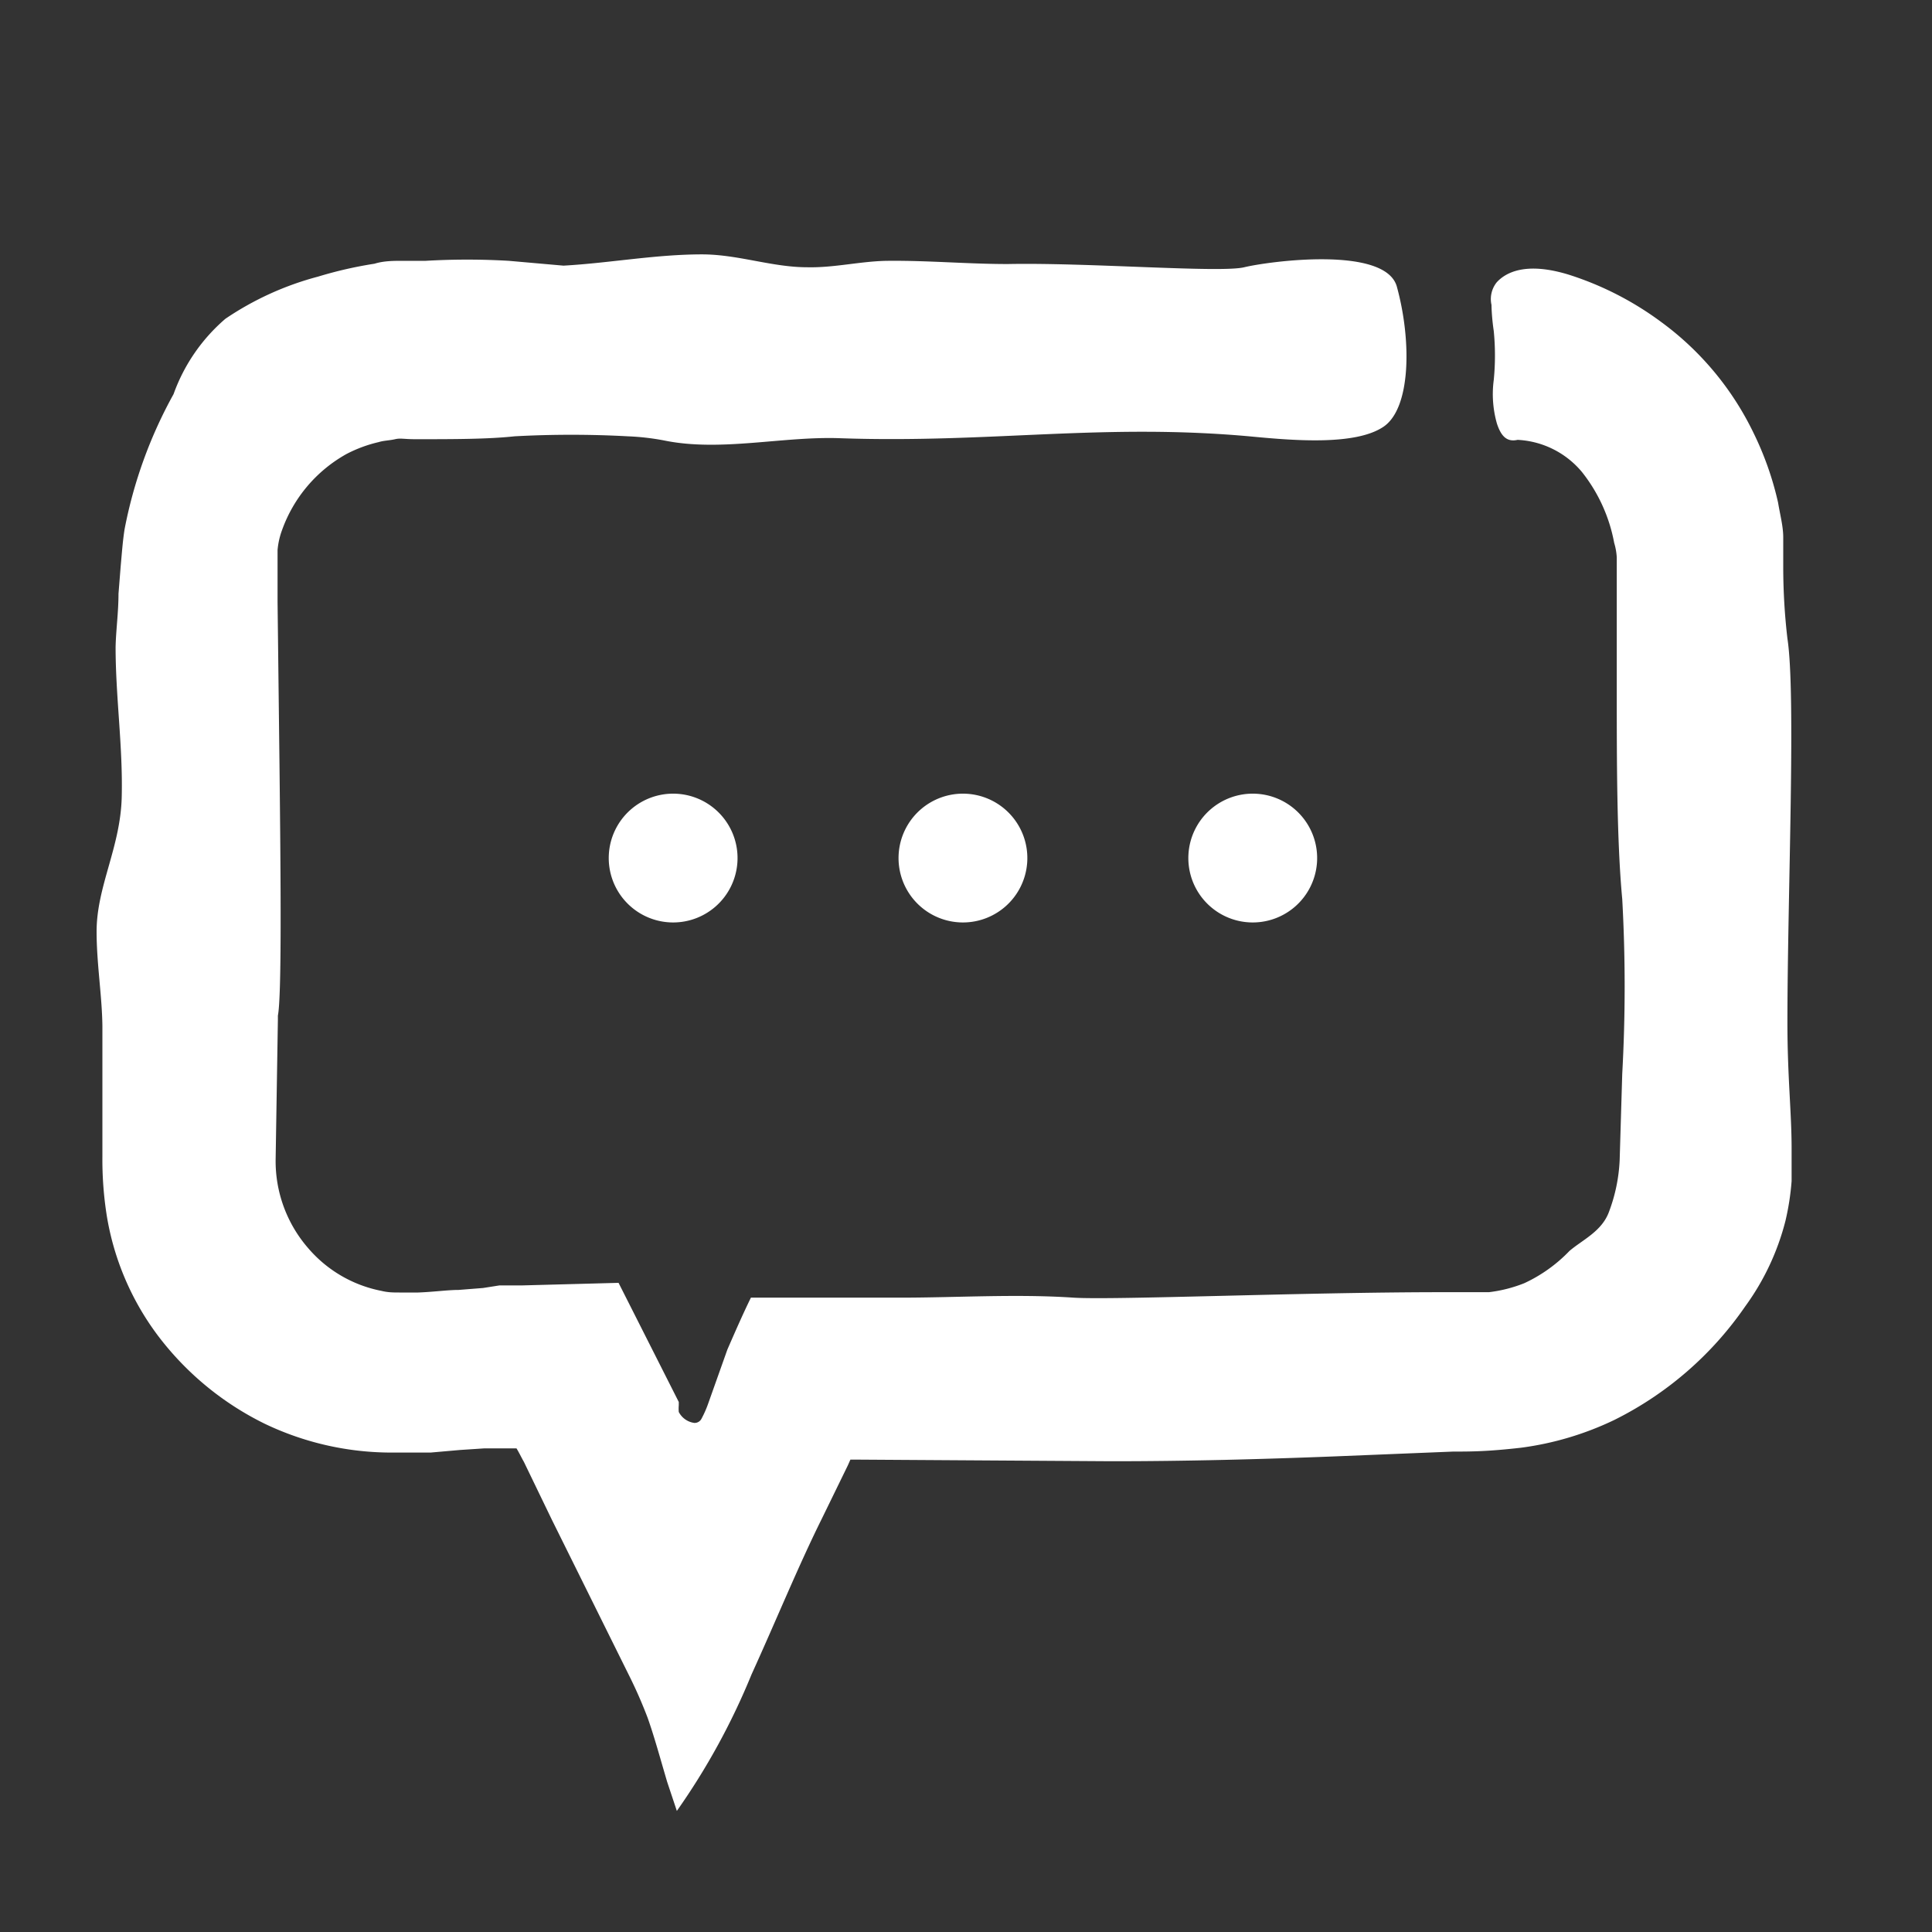
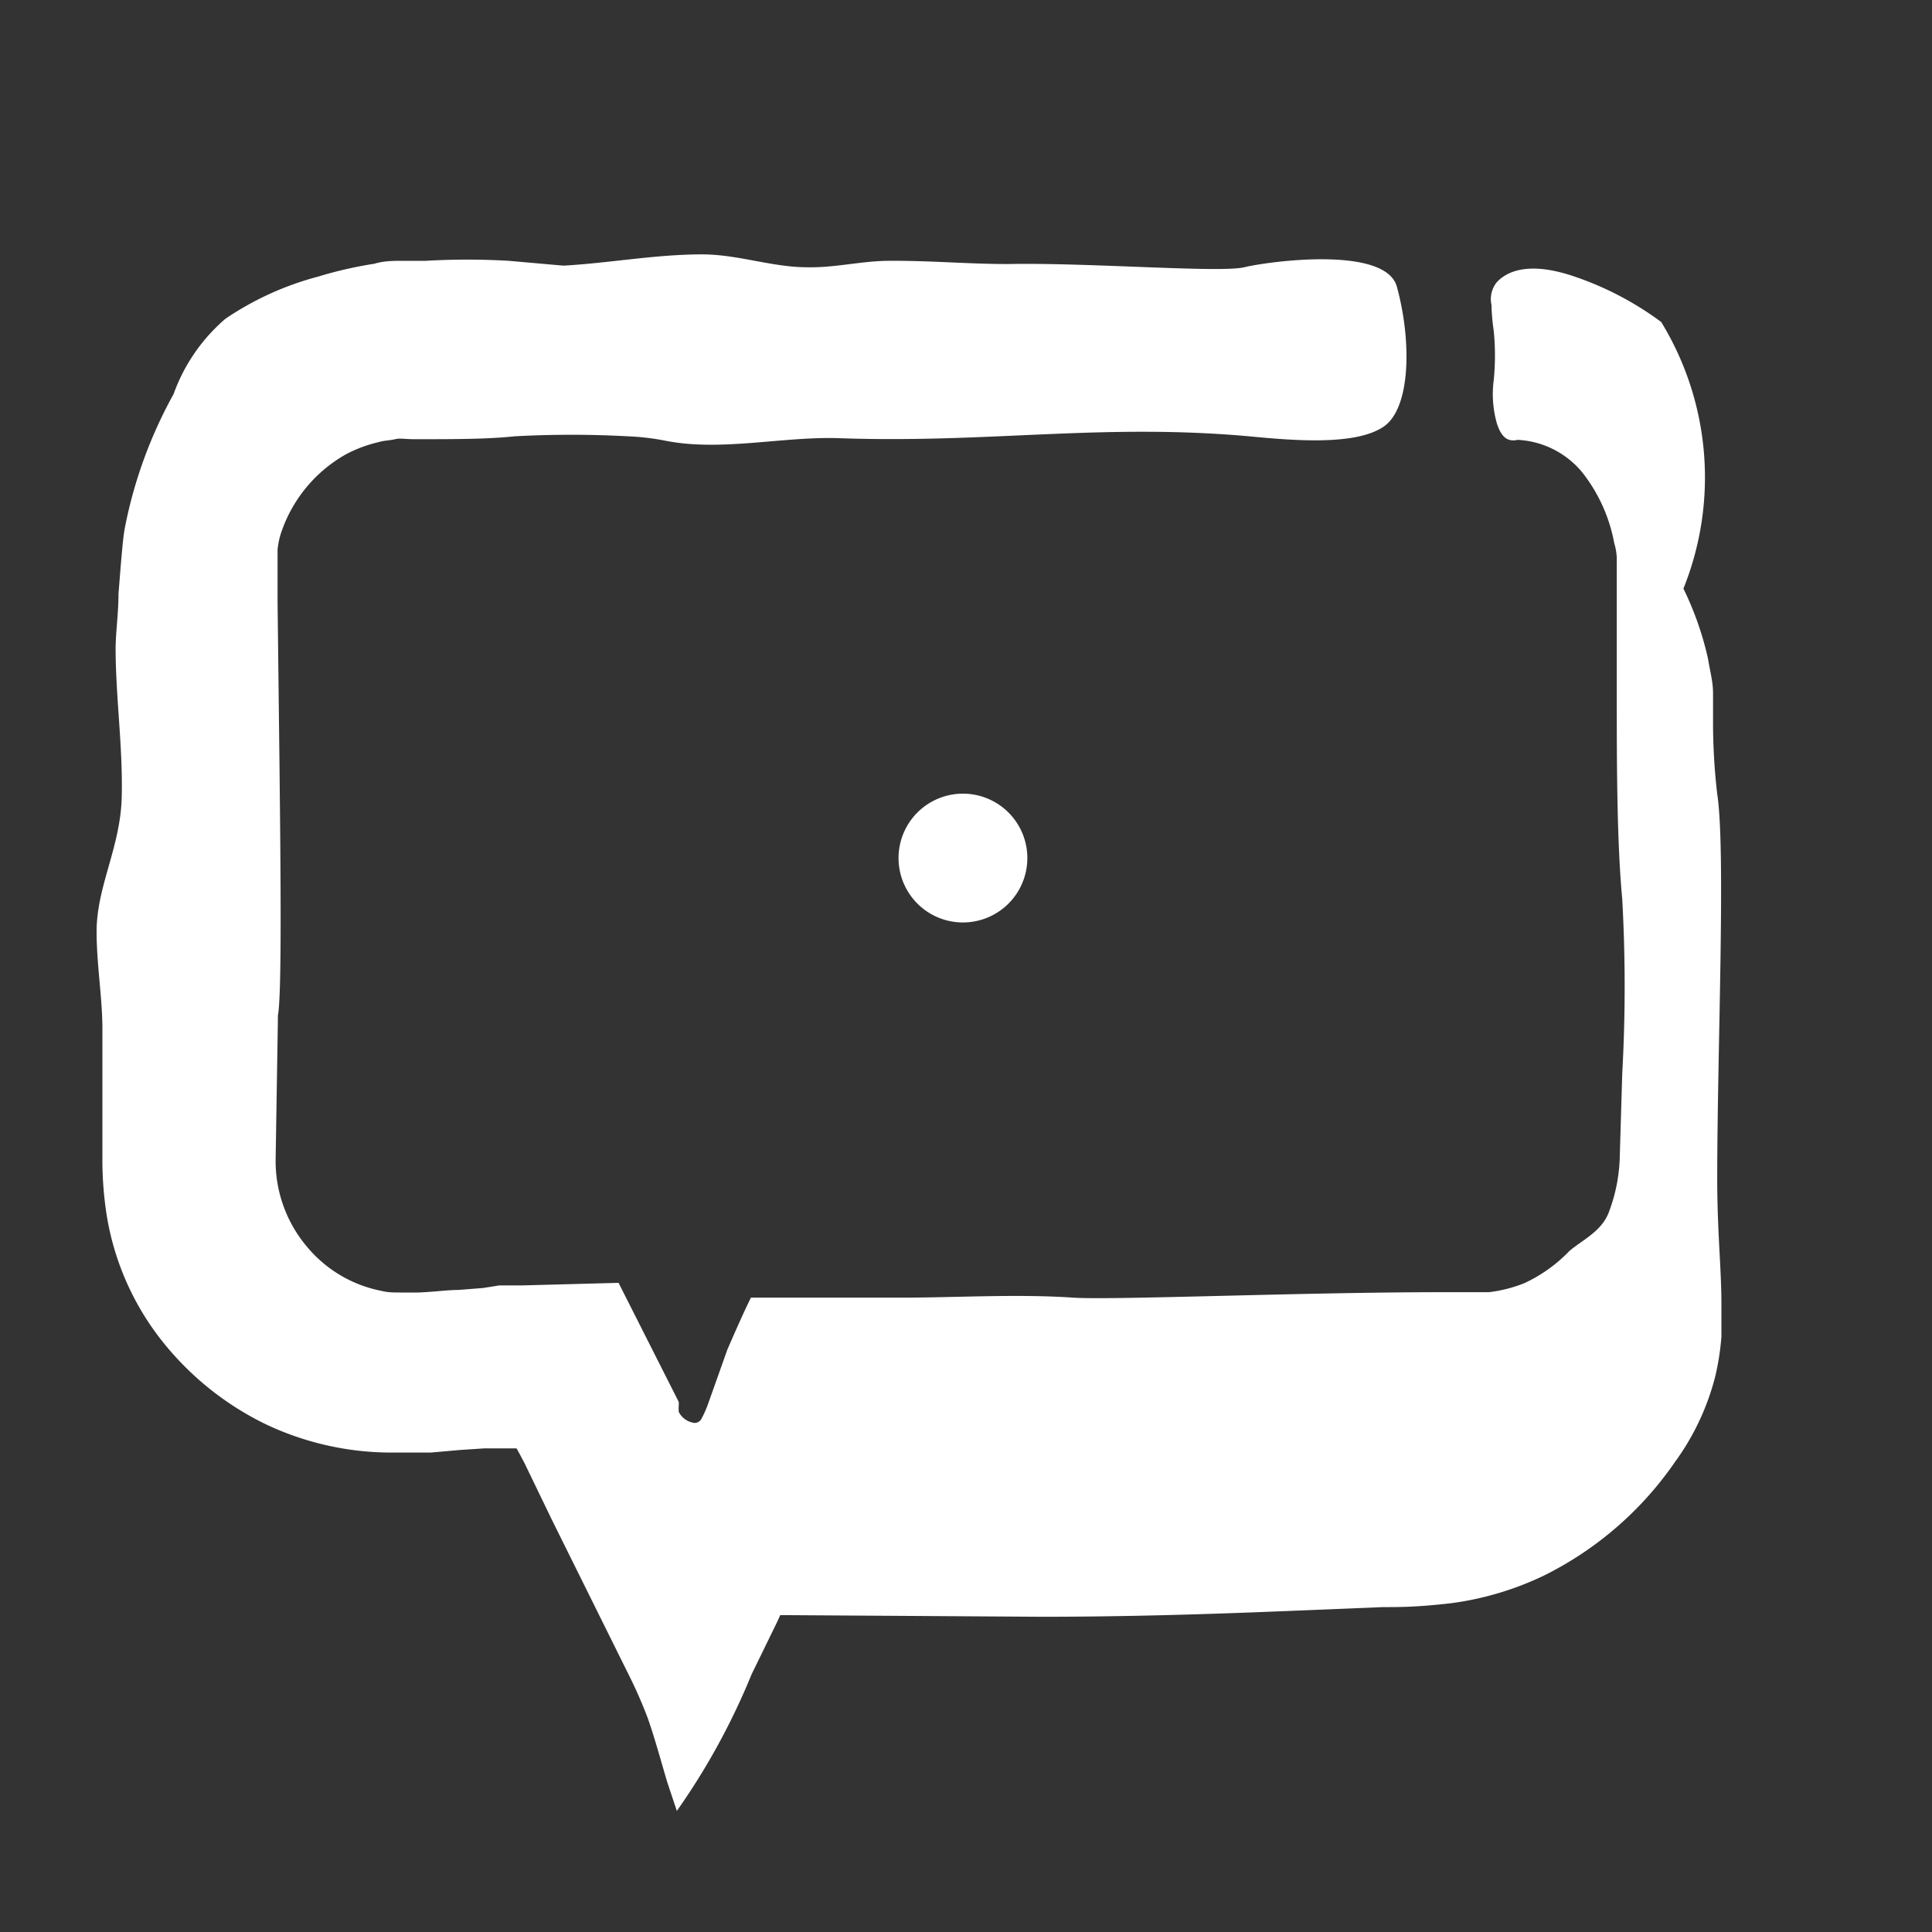
<svg xmlns="http://www.w3.org/2000/svg" id="Pieces" viewBox="0 0 60 60">
  <rect x="0" y="0" width="60" height="60" fill="#333333" stroke="none" />
  <defs>
    <style>.cls-1{fill:#fff;}</style>
  </defs>
-   <path class="cls-1" d="M46.32,9.47s0,.34.07.81a7.78,7.78,0,0,1,0,1.52,3.33,3.33,0,0,0,.1,1.36c.12.36.29.58.64.5a2.78,2.78,0,0,1,2,1,5,5,0,0,1,1,2.2,1.93,1.93,0,0,1,.08.45c0,.07,0,.28,0,.47v.62l0,3c0,2.22,0,4.7.17,6.52a49.15,49.15,0,0,1,0,5.43l-.08,2.68a5.19,5.19,0,0,1-.33,1.6c-.22.61-.82.87-1.23,1.22a4.66,4.66,0,0,1-1.4,1,4.34,4.34,0,0,1-1.1.28c-.59,0-1.09,0-1.44,0-4.35,0-10.24.25-11.46.17-1.78-.12-3.61,0-5.4,0l-1.68,0-2.72,0h-.22c-.25.51-.49,1.06-.73,1.61L22,43.57a3.29,3.29,0,0,1-.22.5.24.24,0,0,1-.22.12.64.64,0,0,1-.48-.34,1.23,1.23,0,0,1,0-.21c0-.06,0-.09,0-.1l-1.87-3.7-3,.08-.7,0L15,40l-.76.06c-.33,0-.75.06-1.25.08H12.4c-.17,0-.35,0-.55-.05a4,4,0,0,1-2.29-1.34,4.12,4.12,0,0,1-1-2.74l.07-4.34c0-.05,0-.08,0-.13.12-.6.09-4.17.05-7.77l-.06-5.07V17.08a2.38,2.38,0,0,1,.14-.62,4.4,4.4,0,0,1,2-2.36,4.2,4.2,0,0,1,1-.37c.16-.05.34-.05.51-.09s.27,0,.63,0c1.17,0,2.25,0,3.08-.09a32.56,32.56,0,0,1,3.52,0,7.6,7.6,0,0,1,1.13.13c1.76.36,3.69-.14,5.48-.07,4.66.16,8.17-.48,12.79-.05,1.36.13,3.22.27,4.07-.31s.87-2.68.41-4.35c-.36-1.28-4-.78-4.74-.6s-4.85-.15-7.34-.1c-1.23,0-2.45-.11-3.68-.1-.85,0-1.69.22-2.55.2-1.1,0-2.15-.4-3.27-.4-1.44,0-2.87.27-4.3.35L15.8,8.1a22.21,22.21,0,0,0-2.58,0l-.7,0c-.3,0-.6,0-.89.09a12.7,12.7,0,0,0-1.75.4A9.41,9.41,0,0,0,7,9.9a5.55,5.55,0,0,0-1.61,2.34,14.14,14.14,0,0,0-1.52,4.19c-.06.37-.09.81-.12,1.13l-.07.88c0,.58-.08,1.14-.09,1.66,0,1.55.23,3.1.19,4.66S3,27.53,3,28.93c0,1,.17,2,.18,2.94v2.7l0,1.34a11.15,11.15,0,0,0,.14,1.87,8.48,8.48,0,0,0,1.57,3.68,9.28,9.28,0,0,0,3.34,2.76,9.12,9.12,0,0,0,3.81.89c.27,0,.61,0,.79,0l.55,0,.91-.08.76-.05.38,0,.15,0,.46,0c.08.13.15.28.23.42l.87,1.8L19.52,52a14.43,14.43,0,0,1,.59,1.34c.21.59.4,1.29.61,2l.3.9A21.38,21.38,0,0,0,23.34,52c.77-1.69,1.45-3.36,2.18-4.83l.81-1.66.08-.18h.26l7.85.05c2.31,0,4.61-.06,6.92-.15l3.69-.15c.54,0,1.06,0,2.11-.12a9.55,9.55,0,0,0,2.89-.86,10.73,10.73,0,0,0,4.07-3.53,7.75,7.75,0,0,0,1.25-2.66,8,8,0,0,0,.19-1.23l0-.59v-.43c0-1.11-.13-2.22-.13-3.9,0-3.93.27-10.19,0-11.93a19.27,19.27,0,0,1-.13-2.19v-.43l0-.52c0-.35-.1-.71-.16-1.08a9.76,9.76,0,0,0-.76-2.16A9.25,9.25,0,0,0,51.59,10a9.79,9.79,0,0,0-2.84-1.46c-1.37-.43-2-.07-2.27.23A.83.83,0,0,0,46.32,9.47Z" />
-   <path class="cls-1" d="M21,24.65a2,2,0,1,0,1.9,2.14A2,2,0,0,0,21,24.65Z" />
+   <path class="cls-1" d="M46.32,9.47s0,.34.07.81a7.78,7.78,0,0,1,0,1.52,3.33,3.33,0,0,0,.1,1.36c.12.36.29.58.64.5a2.78,2.78,0,0,1,2,1,5,5,0,0,1,1,2.2,1.93,1.93,0,0,1,.08.45c0,.07,0,.28,0,.47v.62l0,3c0,2.22,0,4.7.17,6.52a49.15,49.15,0,0,1,0,5.43l-.08,2.68a5.19,5.19,0,0,1-.33,1.6c-.22.61-.82.87-1.23,1.22a4.66,4.66,0,0,1-1.4,1,4.34,4.34,0,0,1-1.1.28c-.59,0-1.09,0-1.44,0-4.35,0-10.24.25-11.46.17-1.78-.12-3.61,0-5.4,0l-1.68,0-2.72,0h-.22c-.25.51-.49,1.06-.73,1.61L22,43.57a3.29,3.29,0,0,1-.22.5.24.24,0,0,1-.22.12.64.64,0,0,1-.48-.34,1.23,1.23,0,0,1,0-.21c0-.06,0-.09,0-.1l-1.87-3.7-3,.08-.7,0L15,40l-.76.06c-.33,0-.75.06-1.25.08H12.4c-.17,0-.35,0-.55-.05a4,4,0,0,1-2.29-1.34,4.12,4.12,0,0,1-1-2.74l.07-4.34c0-.05,0-.08,0-.13.12-.6.09-4.17.05-7.77l-.06-5.07V17.08a2.38,2.38,0,0,1,.14-.62,4.4,4.4,0,0,1,2-2.36,4.2,4.2,0,0,1,1-.37c.16-.05.34-.05.51-.09s.27,0,.63,0c1.17,0,2.25,0,3.08-.09a32.56,32.56,0,0,1,3.52,0,7.6,7.6,0,0,1,1.13.13c1.76.36,3.69-.14,5.48-.07,4.66.16,8.17-.48,12.79-.05,1.36.13,3.22.27,4.07-.31s.87-2.68.41-4.35c-.36-1.28-4-.78-4.74-.6s-4.85-.15-7.34-.1c-1.23,0-2.45-.11-3.68-.1-.85,0-1.69.22-2.55.2-1.1,0-2.15-.4-3.27-.4-1.44,0-2.87.27-4.3.35L15.8,8.1a22.21,22.21,0,0,0-2.58,0l-.7,0c-.3,0-.6,0-.89.09a12.7,12.7,0,0,0-1.75.4A9.41,9.41,0,0,0,7,9.9a5.55,5.55,0,0,0-1.61,2.34,14.14,14.14,0,0,0-1.52,4.19c-.06.37-.09.81-.12,1.13l-.07.88c0,.58-.08,1.14-.09,1.66,0,1.55.23,3.1.19,4.66S3,27.53,3,28.93c0,1,.17,2,.18,2.94v2.7l0,1.34a11.15,11.15,0,0,0,.14,1.87,8.48,8.48,0,0,0,1.57,3.68,9.28,9.28,0,0,0,3.34,2.76,9.12,9.12,0,0,0,3.81.89c.27,0,.61,0,.79,0l.55,0,.91-.08.76-.05.38,0,.15,0,.46,0c.08.13.15.28.23.42l.87,1.8L19.52,52a14.43,14.43,0,0,1,.59,1.34c.21.59.4,1.29.61,2l.3.9A21.38,21.38,0,0,0,23.34,52l.81-1.66.08-.18h.26l7.85.05c2.31,0,4.61-.06,6.92-.15l3.69-.15c.54,0,1.06,0,2.11-.12a9.55,9.55,0,0,0,2.89-.86,10.73,10.73,0,0,0,4.07-3.53,7.75,7.75,0,0,0,1.25-2.66,8,8,0,0,0,.19-1.23l0-.59v-.43c0-1.11-.13-2.22-.13-3.9,0-3.93.27-10.19,0-11.93a19.27,19.27,0,0,1-.13-2.19v-.43l0-.52c0-.35-.1-.71-.16-1.08a9.76,9.76,0,0,0-.76-2.16A9.25,9.25,0,0,0,51.59,10a9.79,9.79,0,0,0-2.84-1.46c-1.37-.43-2-.07-2.27.23A.83.83,0,0,0,46.32,9.47Z" />
  <path class="cls-1" d="M30,24.65a2,2,0,1,0,1.9,2.14A2,2,0,0,0,30,24.65Z" />
-   <path class="cls-1" d="M39,24.65a2,2,0,1,0,1.9,2.14A2,2,0,0,0,39,24.65Z" />
</svg>